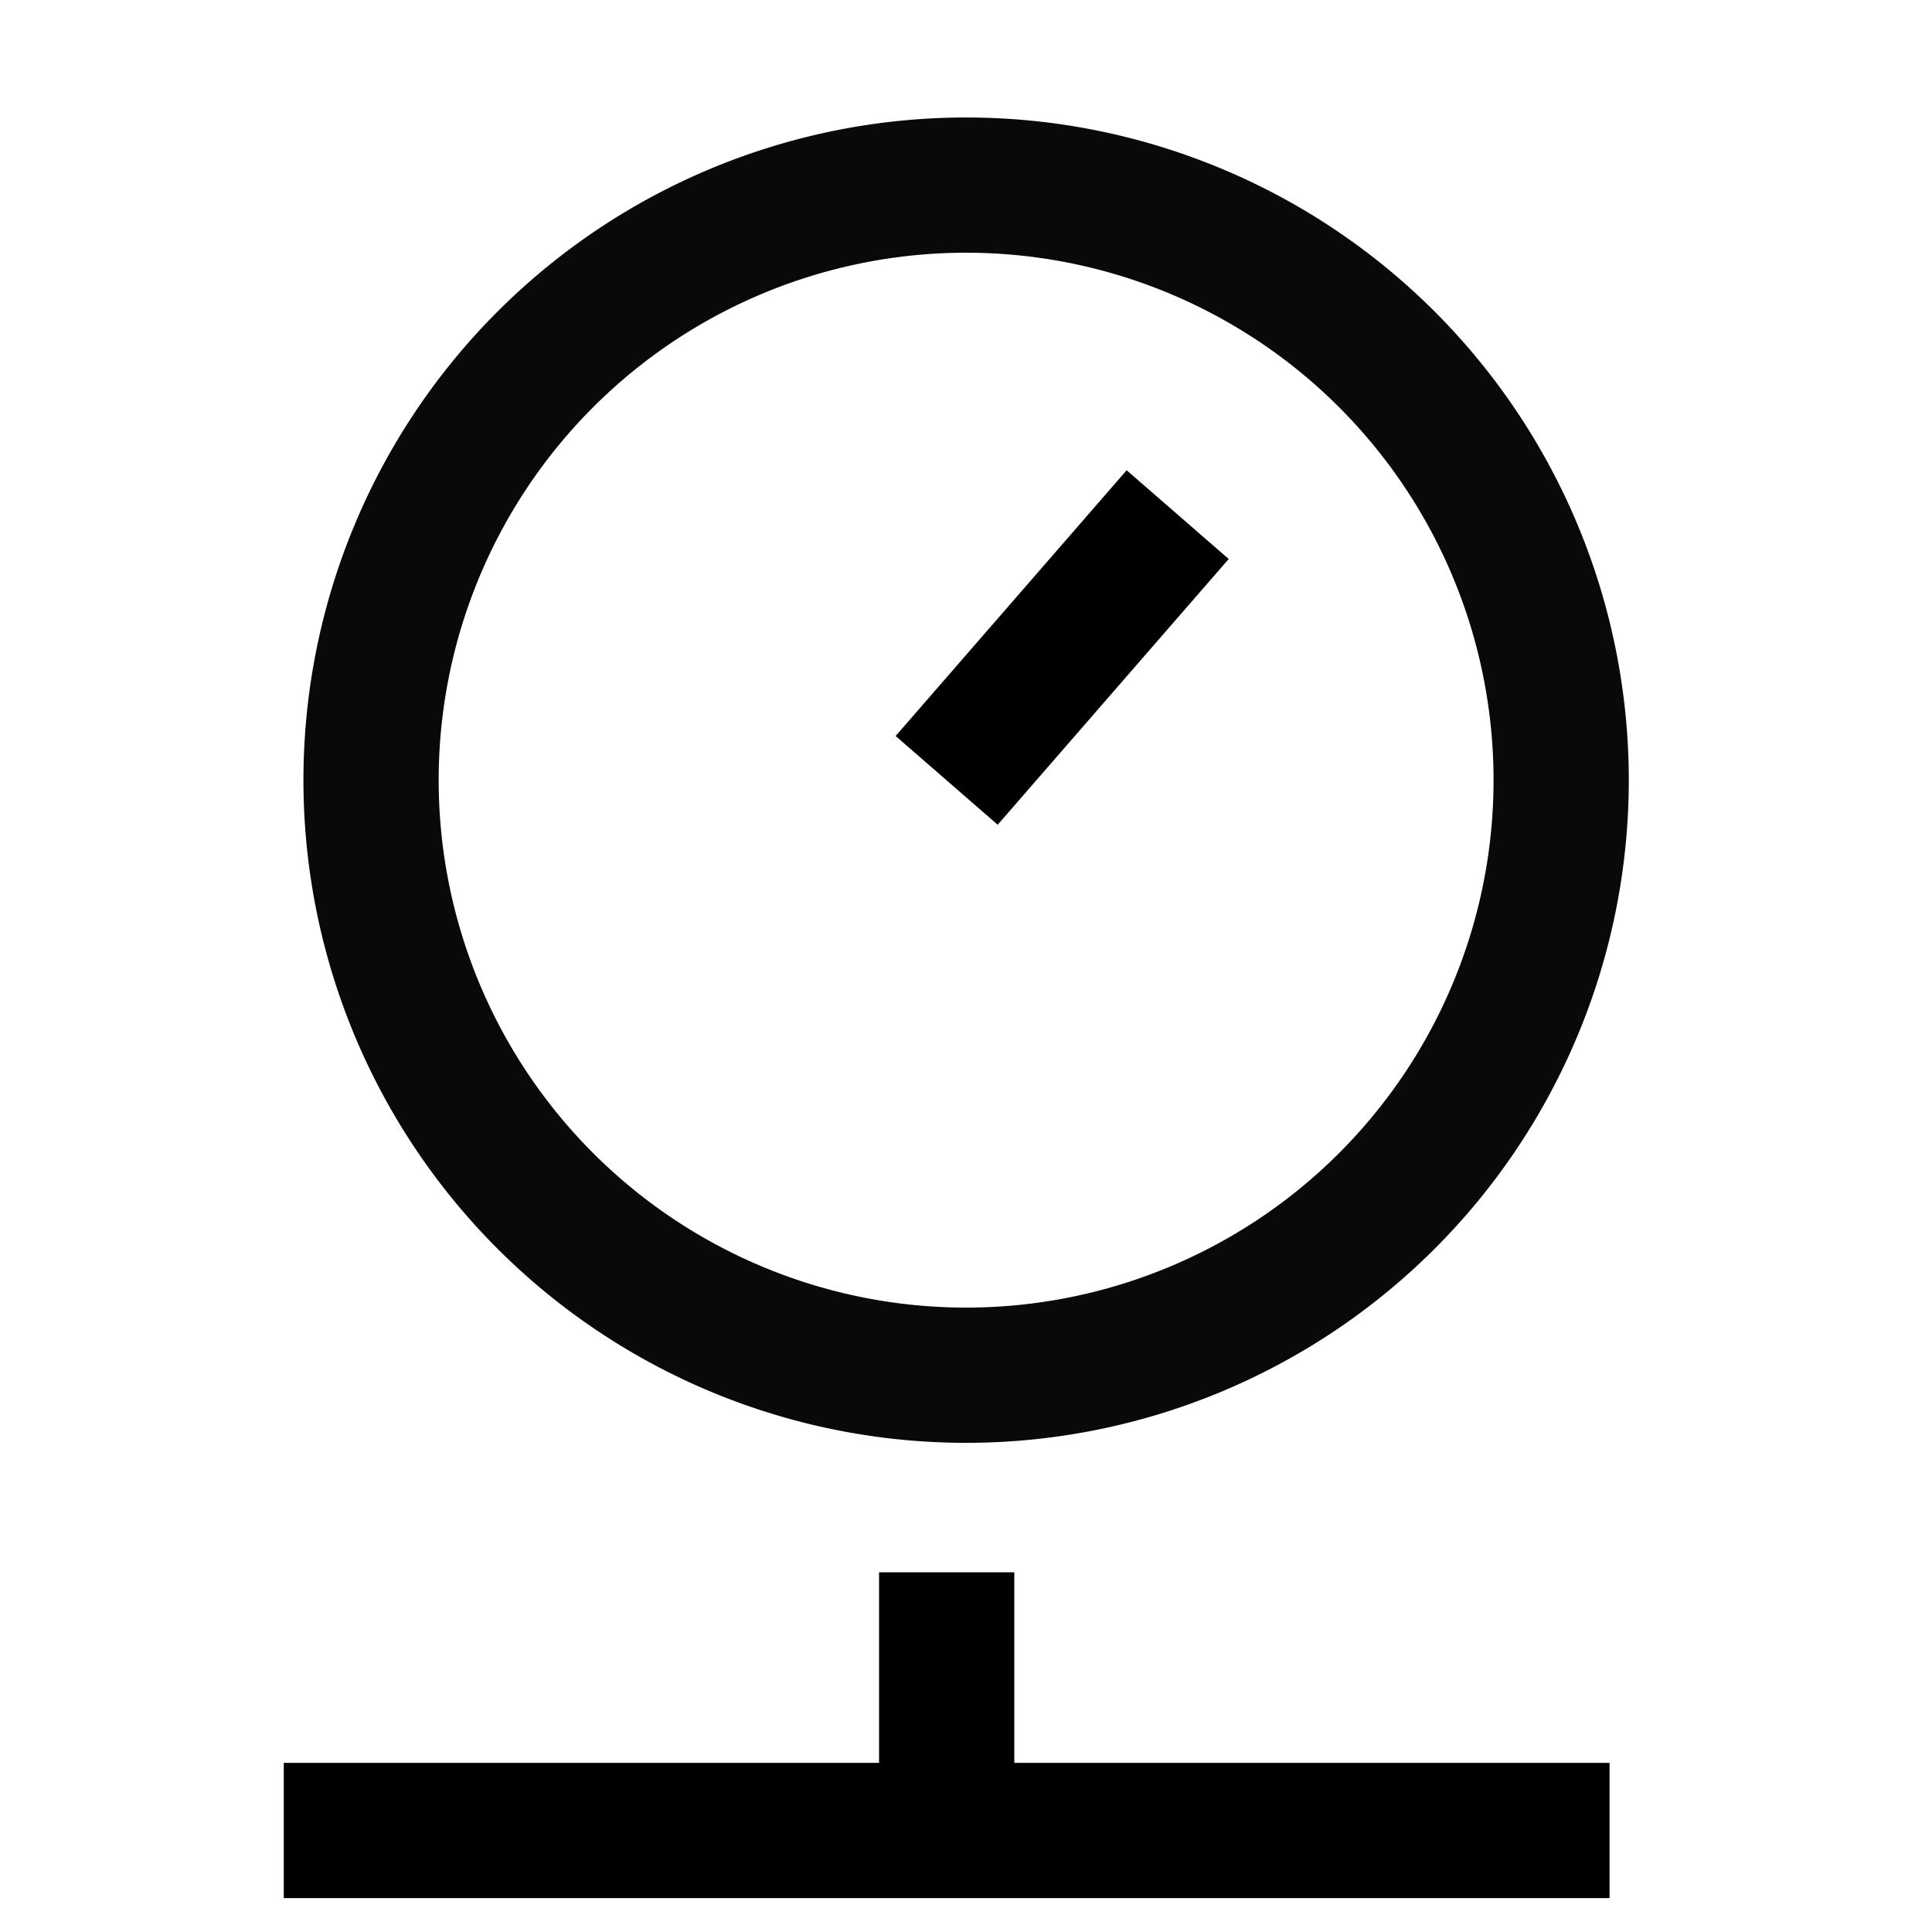
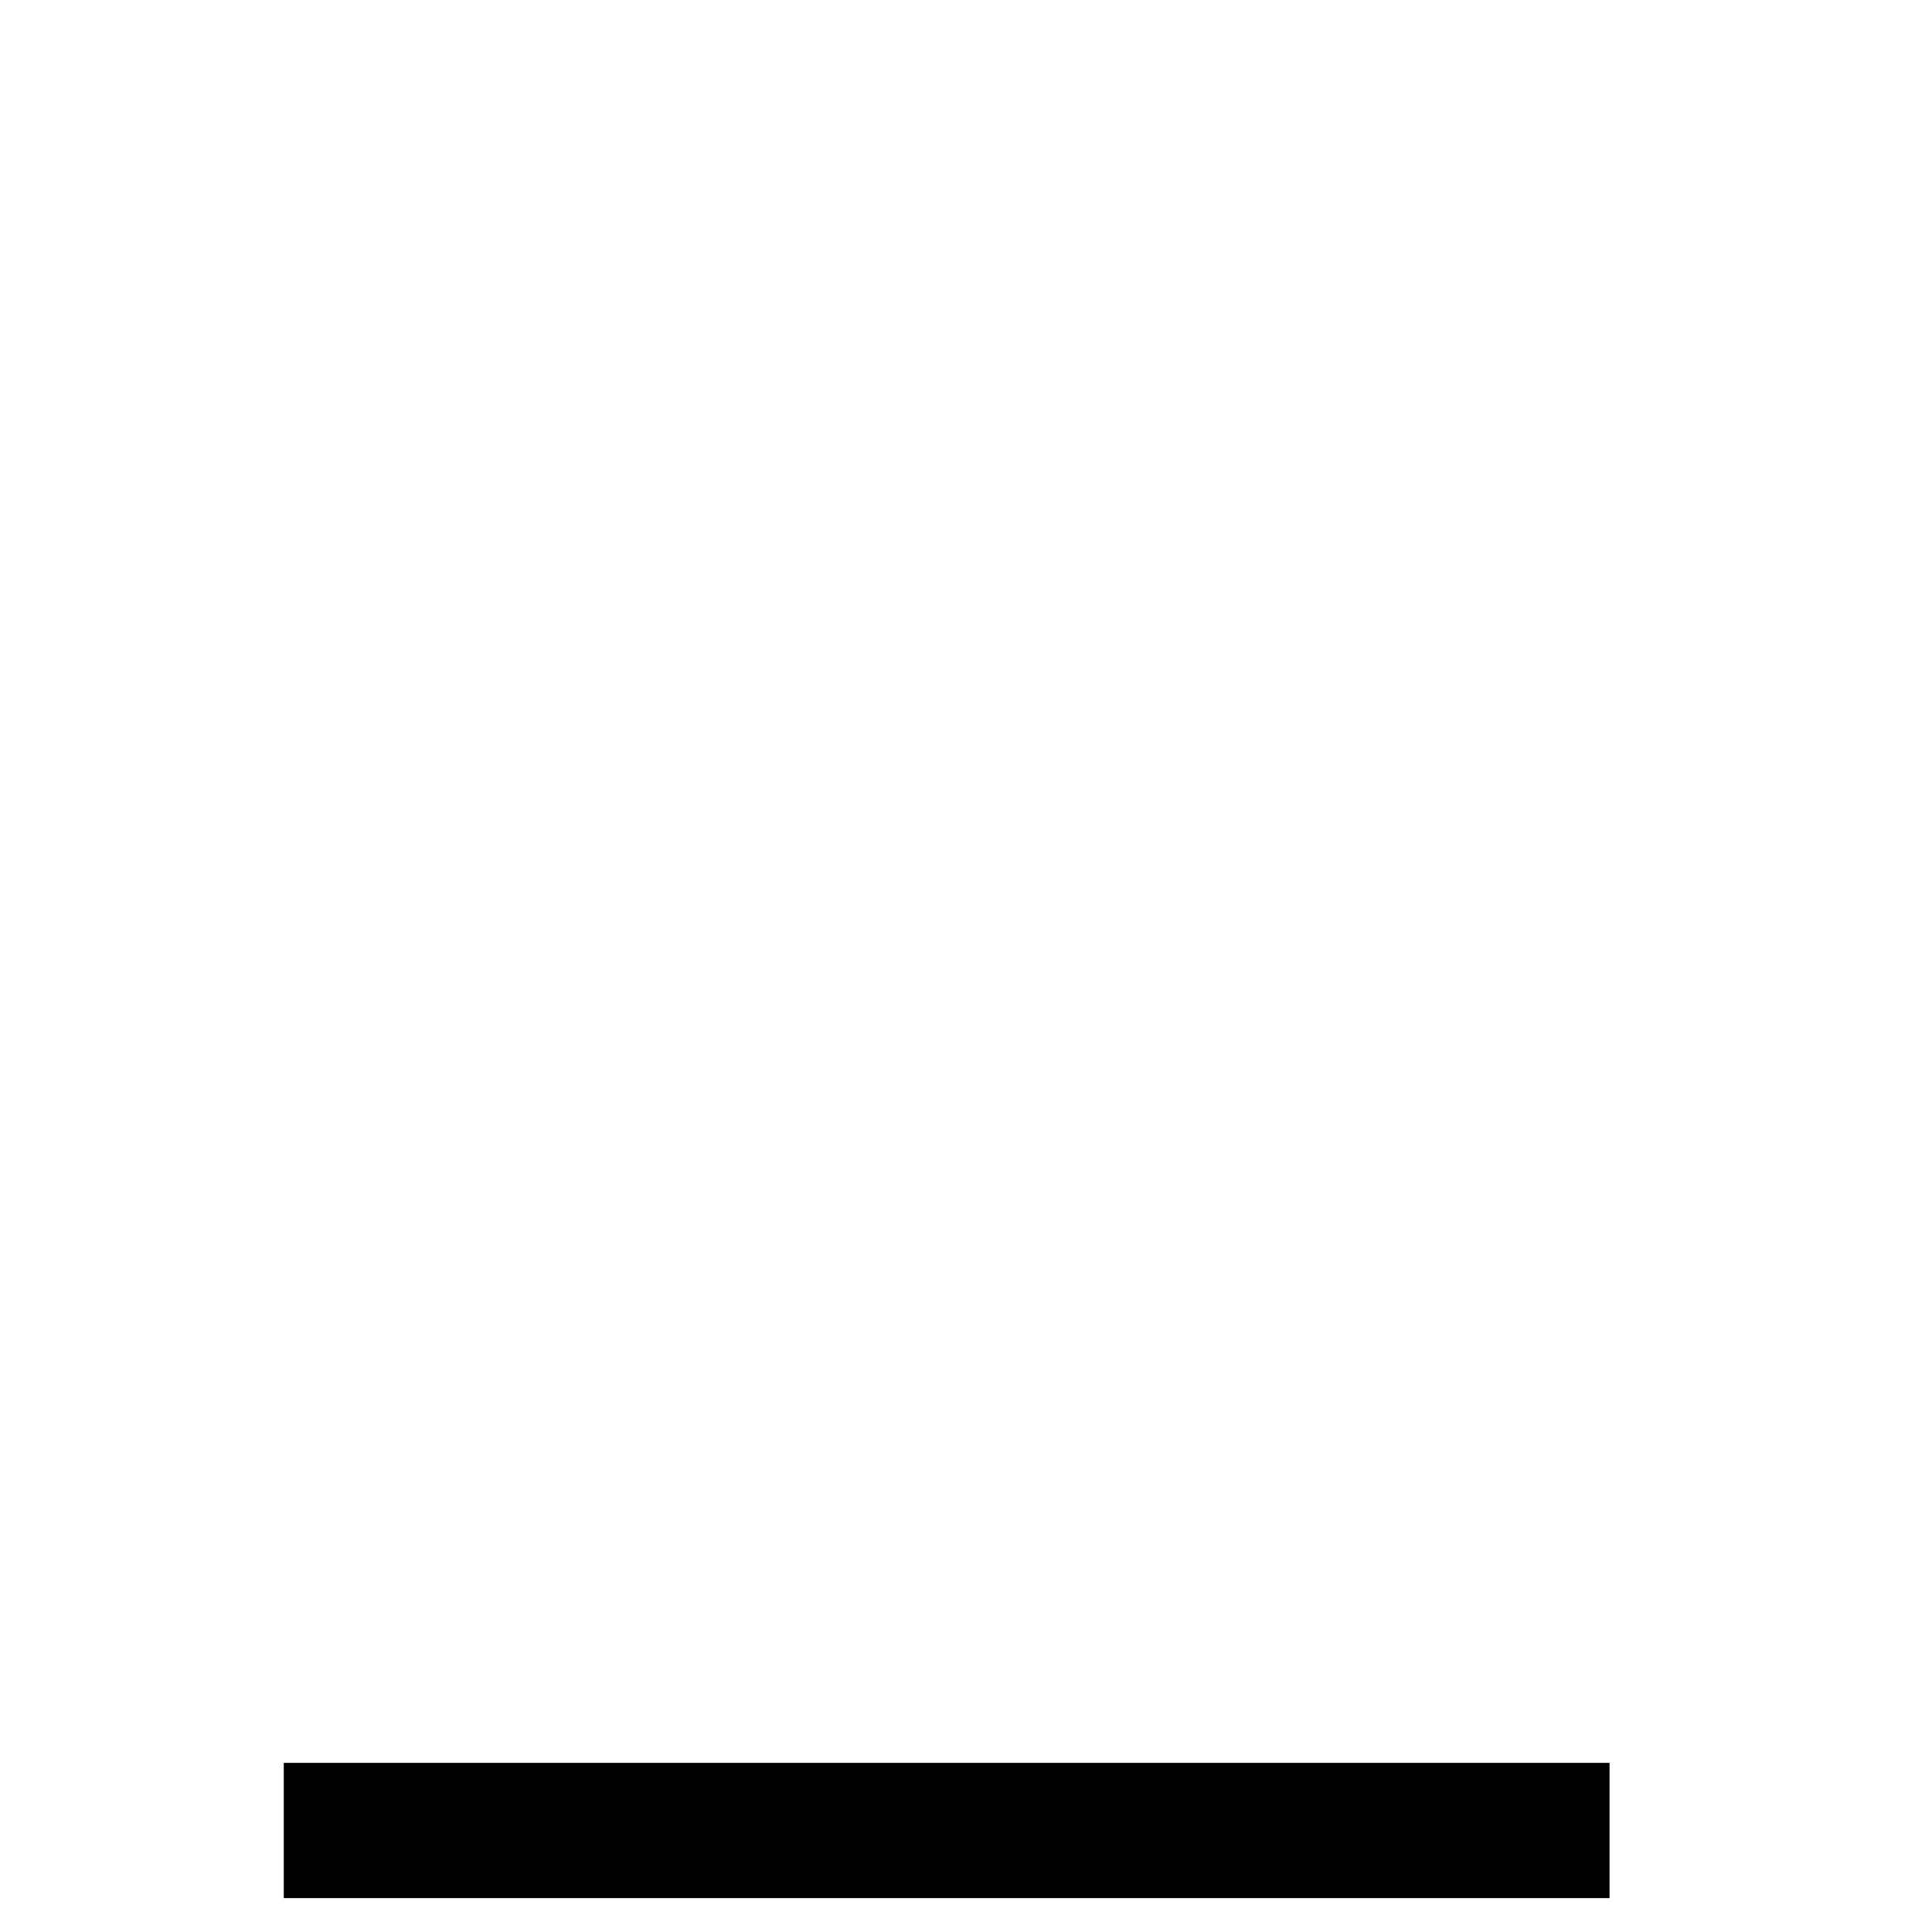
<svg xmlns="http://www.w3.org/2000/svg" width="50" height="50" viewBox="0 0 50 50">
  <defs>
    <clipPath id="clip-path">
      <rect id="Rectangle_15529" data-name="Rectangle 15529" width="50" height="50" transform="translate(278 1585)" fill="none" stroke="#818181" stroke-width="1" />
    </clipPath>
  </defs>
  <g id="Mask_Group_25114" data-name="Mask Group 25114" transform="translate(-278 -1585)" clip-path="url(#clip-path)">
-     <path id="Path_76629" data-name="Path 76629" d="M47.711,17.15a15.4,15.4,0,1,1,0-.005Z" transform="translate(270.692 1588.043)" fill="none" stroke="#080909" stroke-miterlimit="10" stroke-width="3.5" />
-     <path id="Path_76630" data-name="Path 76630" d="M5304.093,1169.4v-5.225" transform="translate(-5001.593 461.516)" fill="none" stroke="#000" stroke-width="3.5" />
-     <path id="Path_76631" data-name="Path 76631" d="M4630.51,1616.861h9.113" transform="translate(-3955.649 4039.13) rotate(-49)" fill="none" stroke="#000" stroke-width="3.5" />
    <path id="Path_76632" data-name="Path 76632" d="M4630.509,1616.861h34.311" transform="translate(-4345.165 15.512)" fill="none" stroke="#000" stroke-width="3.5" />
  </g>
</svg>